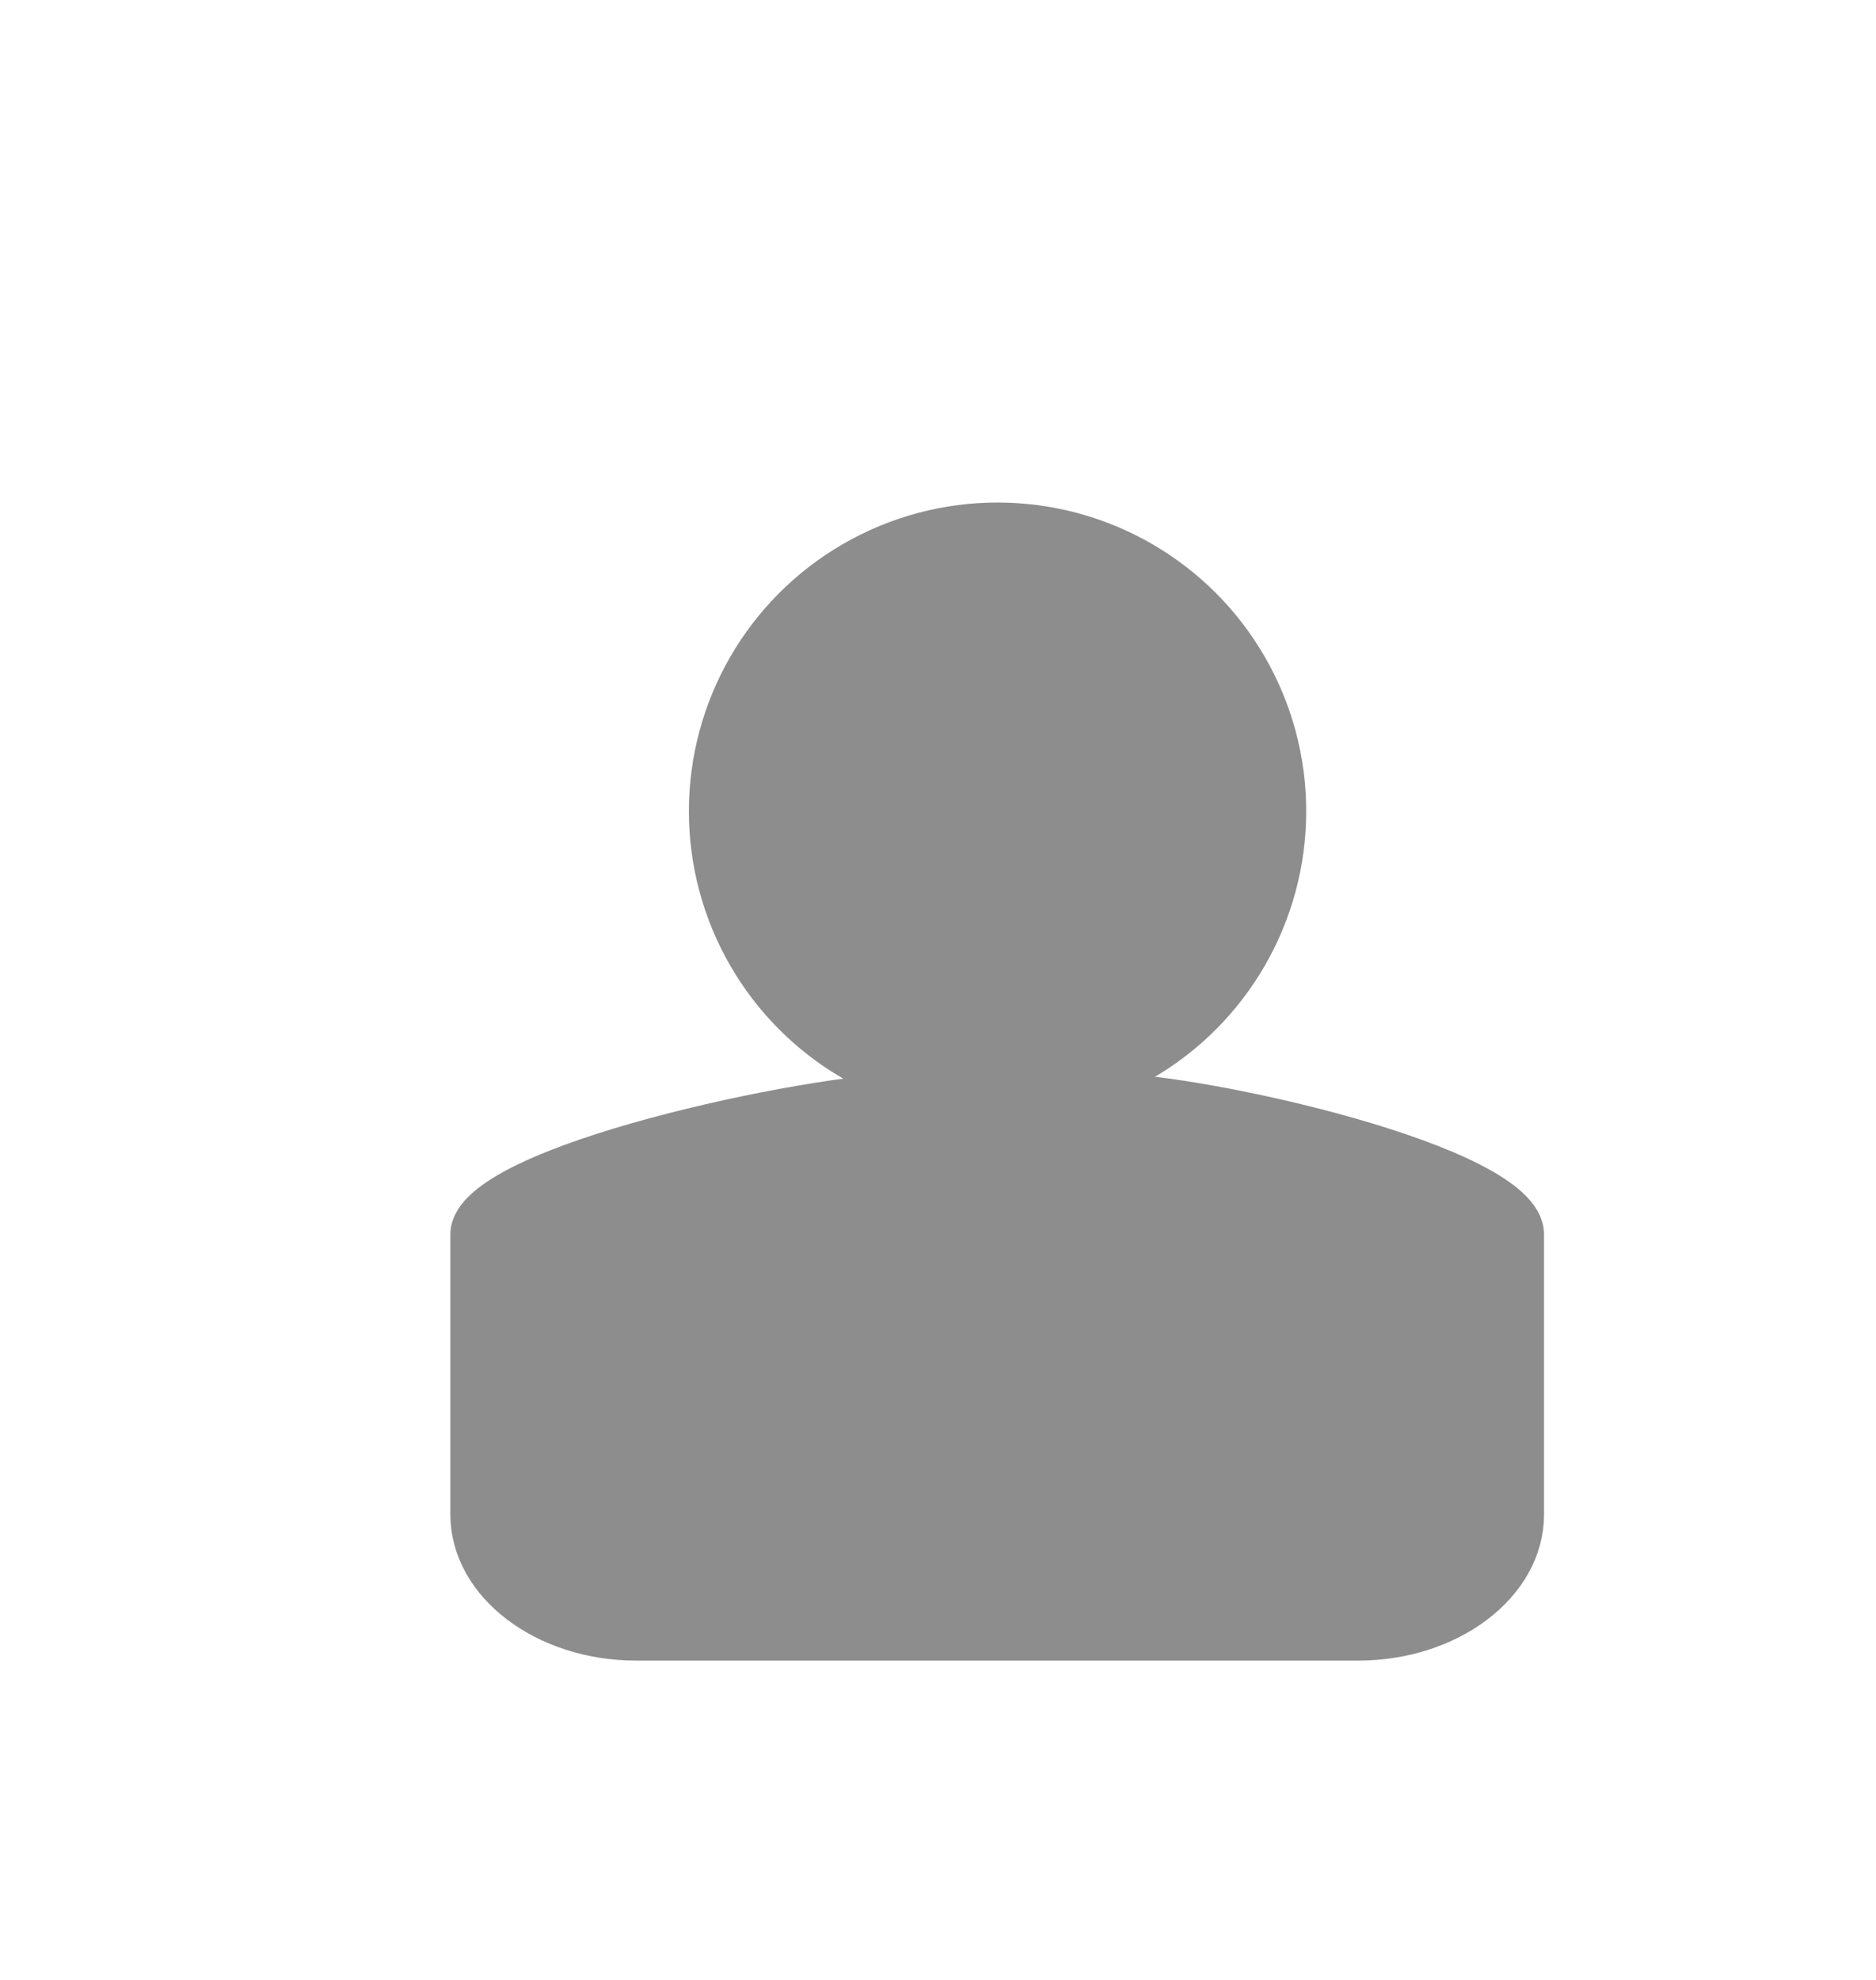
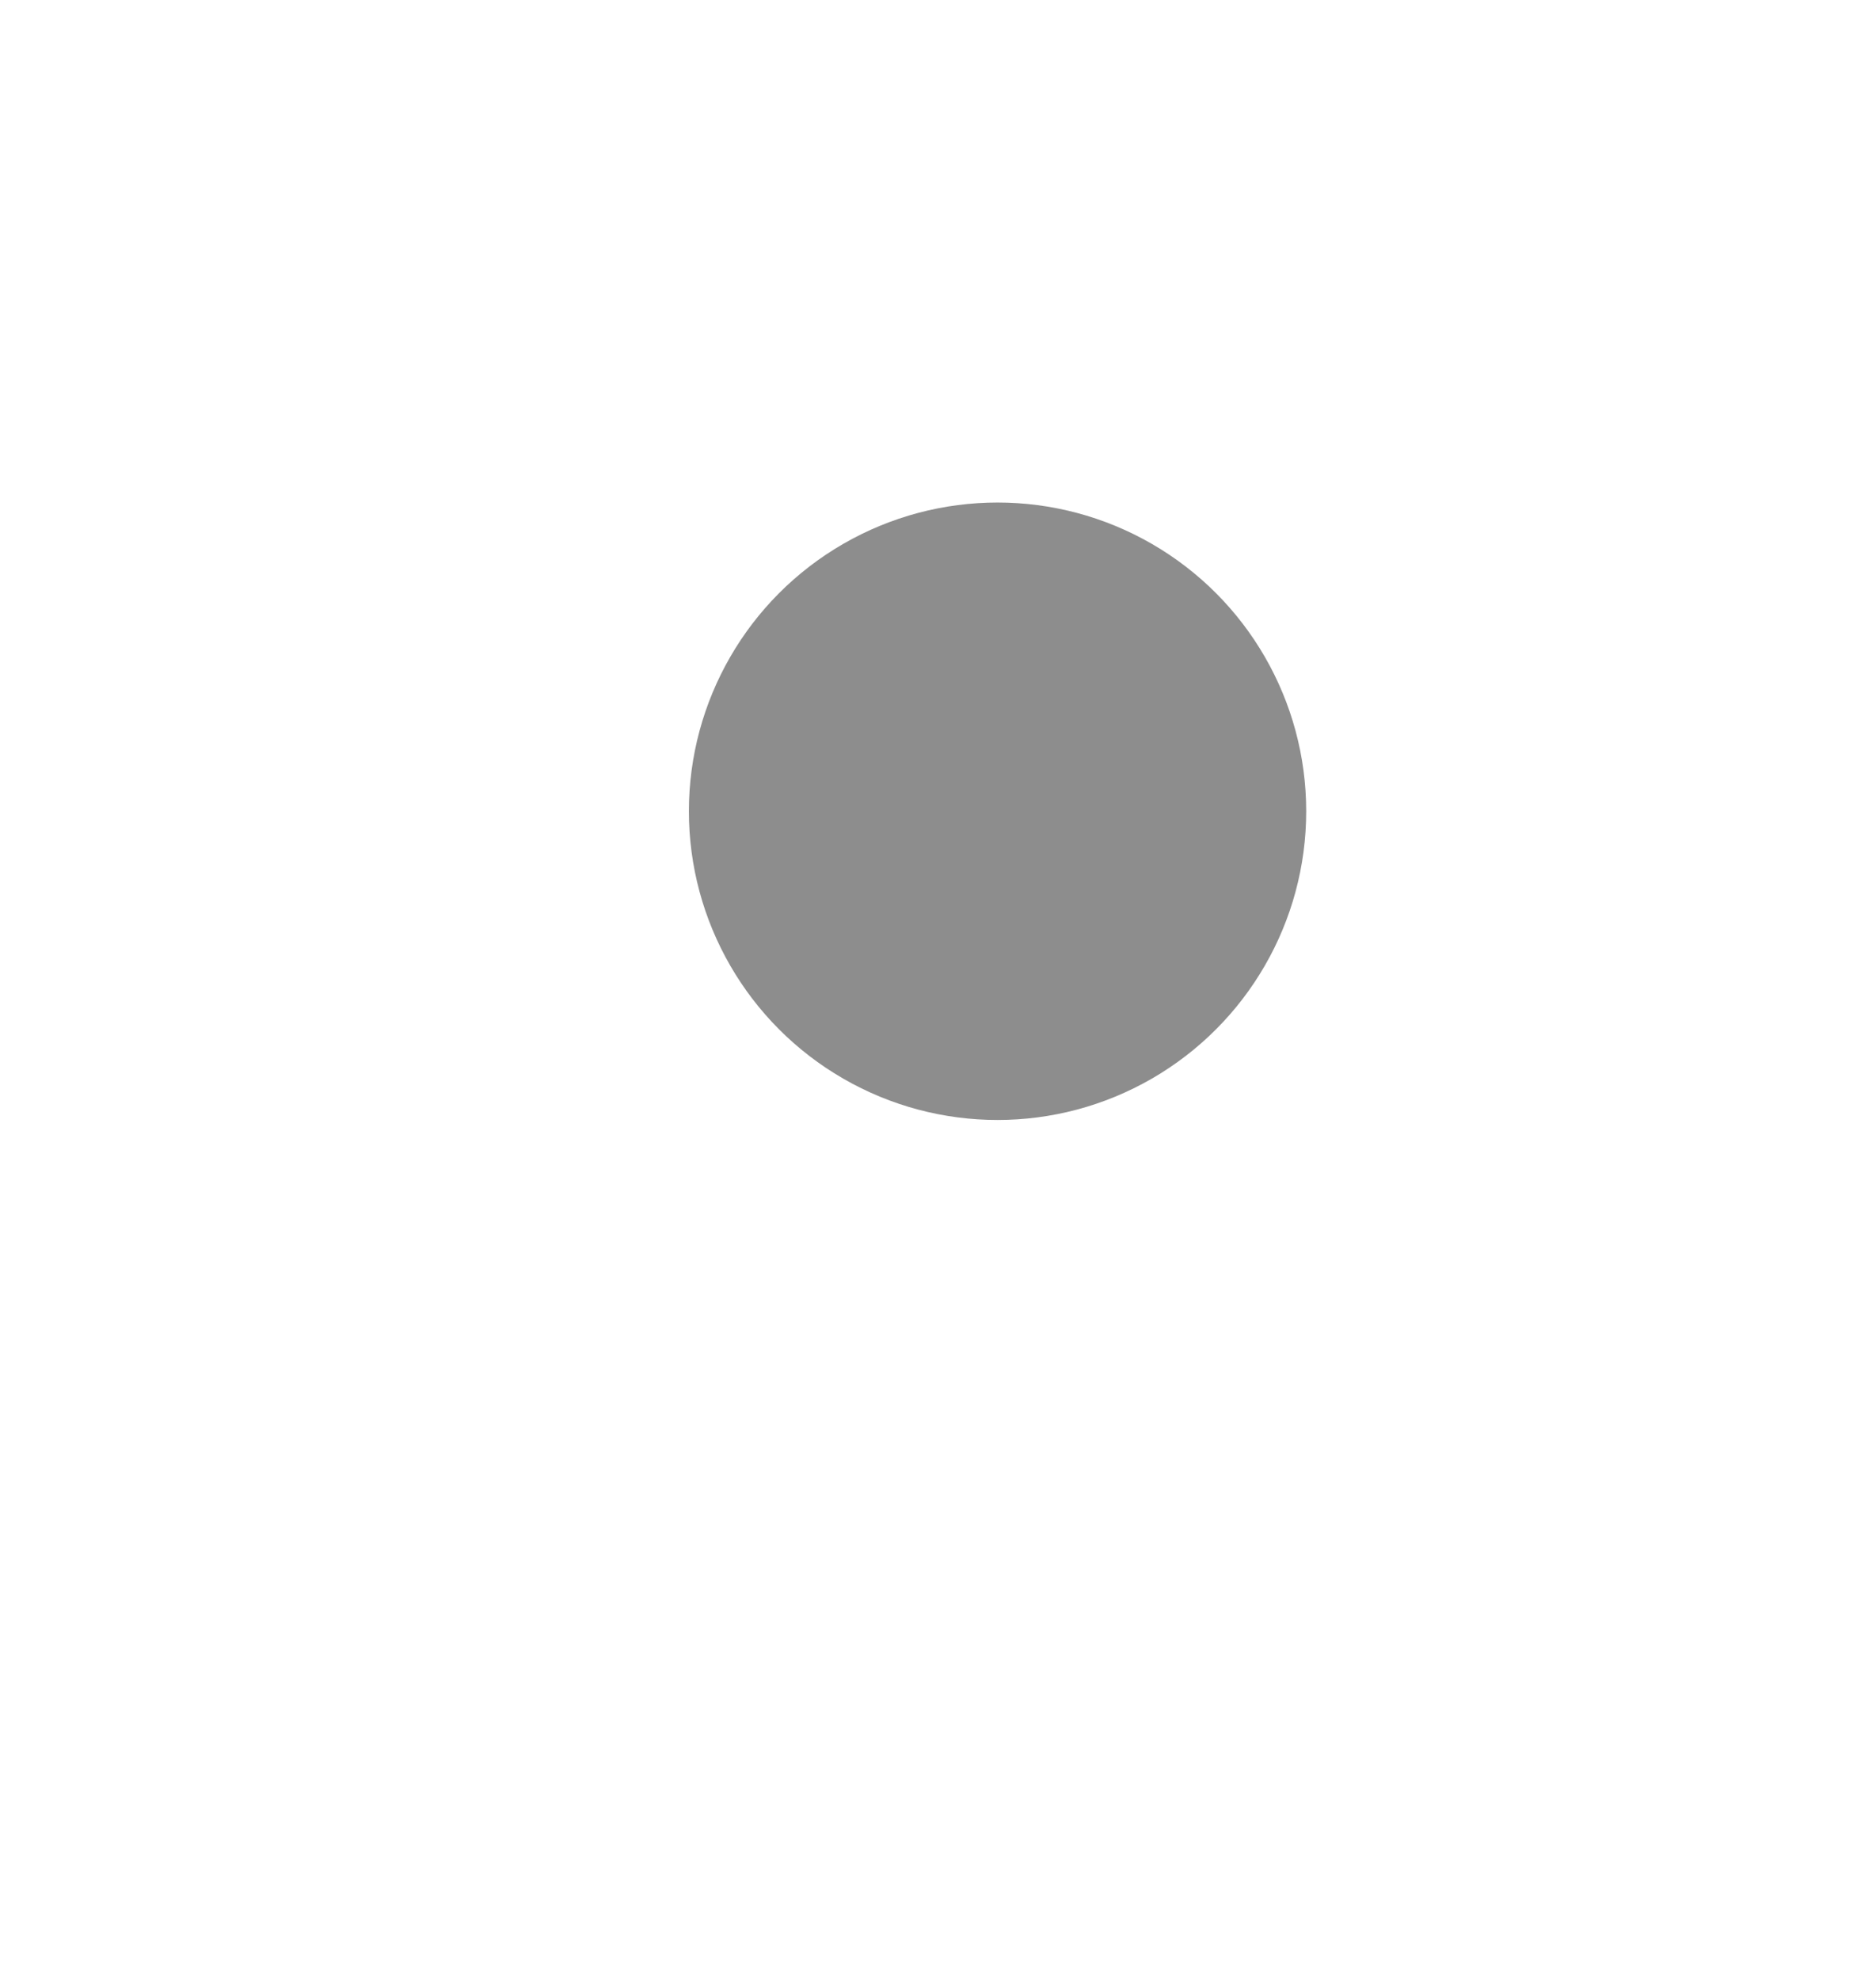
<svg xmlns="http://www.w3.org/2000/svg" id="Calque_1" data-name="Calque 1" viewBox="0 0 136.42 143.93">
  <defs>
    <style>.cls-1,.cls-2{fill:#8d8d8d;stroke:#8d8d8d;stroke-miterlimit:10;}.cls-1{stroke-width:3.04px;}.cls-2{stroke-width:3.77px;}</style>
  </defs>
  <title>PERSO</title>
-   <path class="cls-1" d="M80.47,79.54H66c-6.6,0-31.73,5.19-31.73,10.2v20.37c0,5,5.4,9.1,12,9.1H98.76c6.6,0,12-4.1,12-9.1V89.74C110.76,84.73,87.07,79.54,80.47,79.54Z" />
  <circle class="cls-2" cx="72.54" cy="58.98" r="20.56" />
</svg>